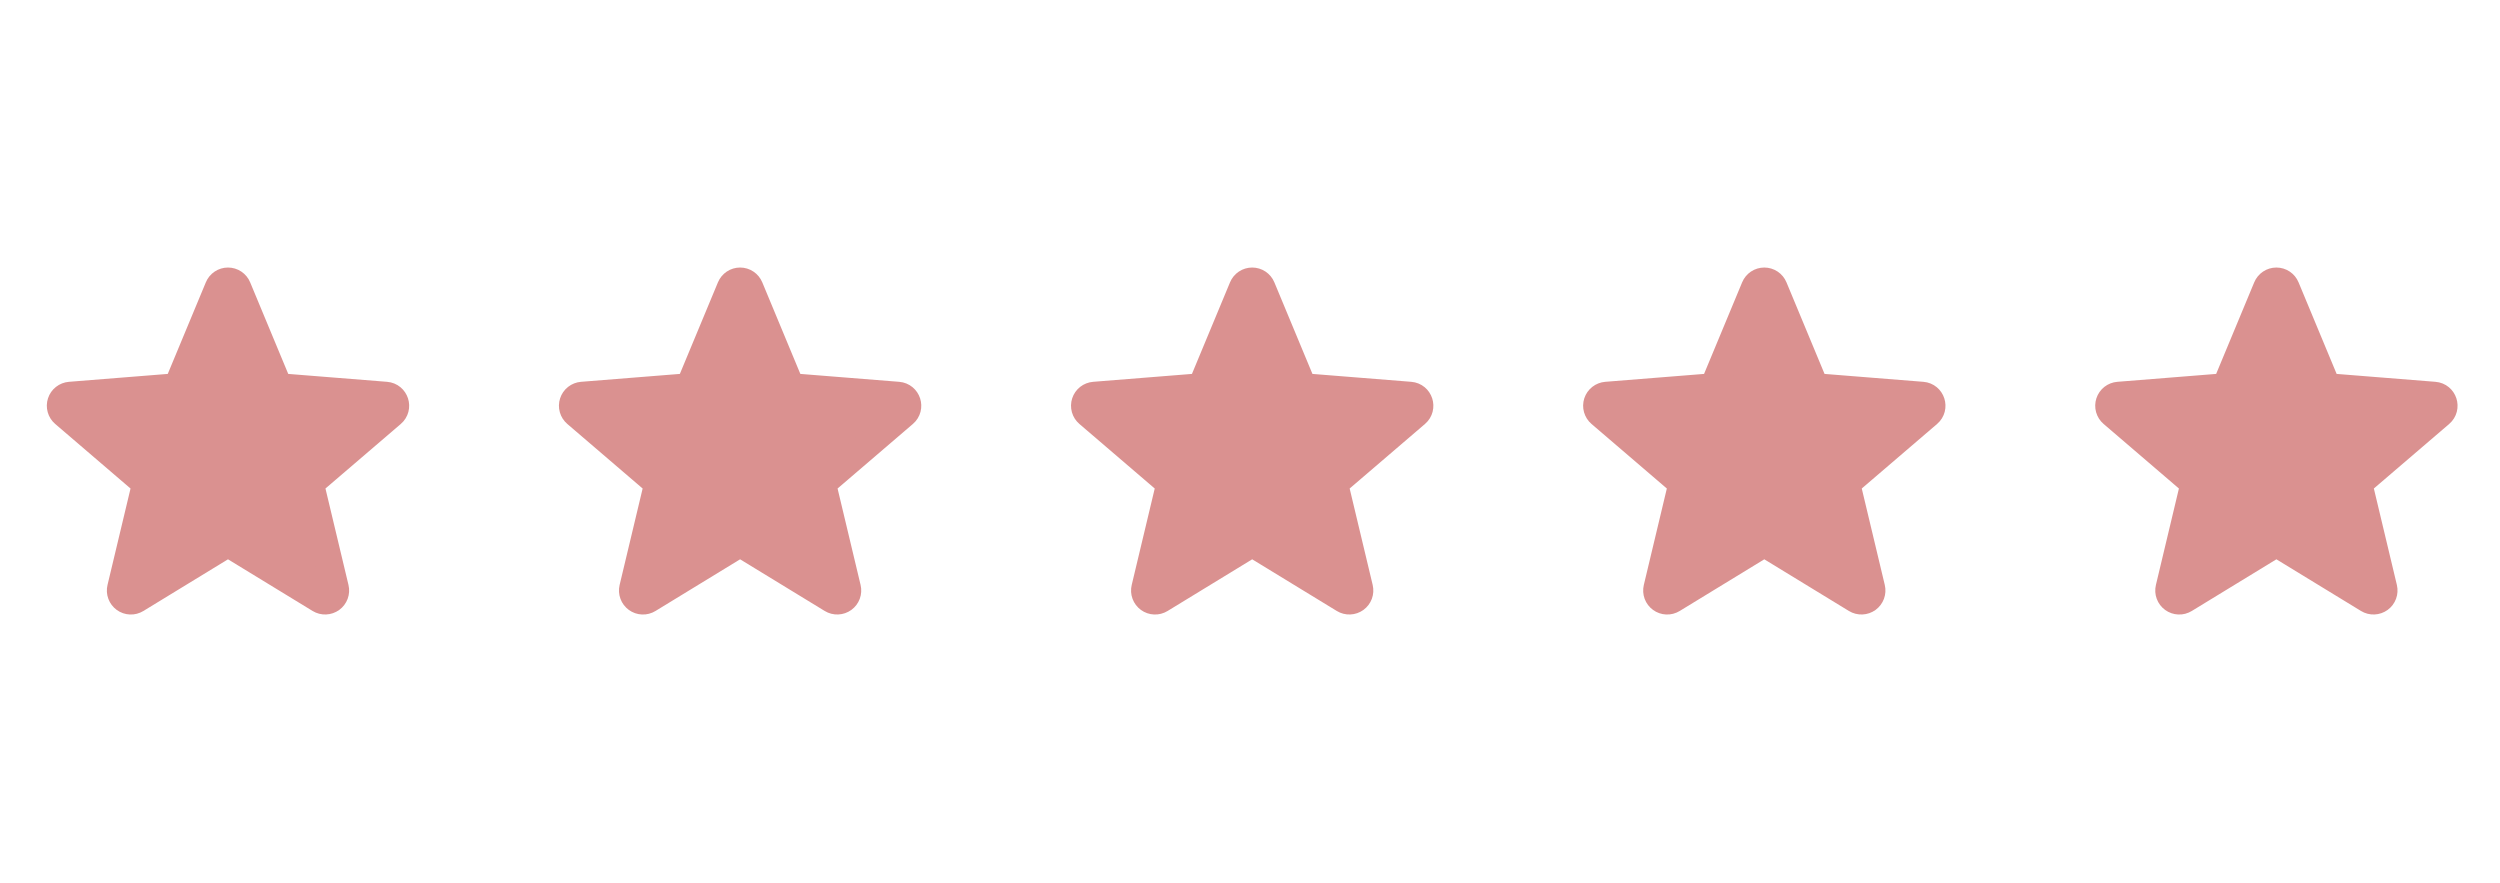
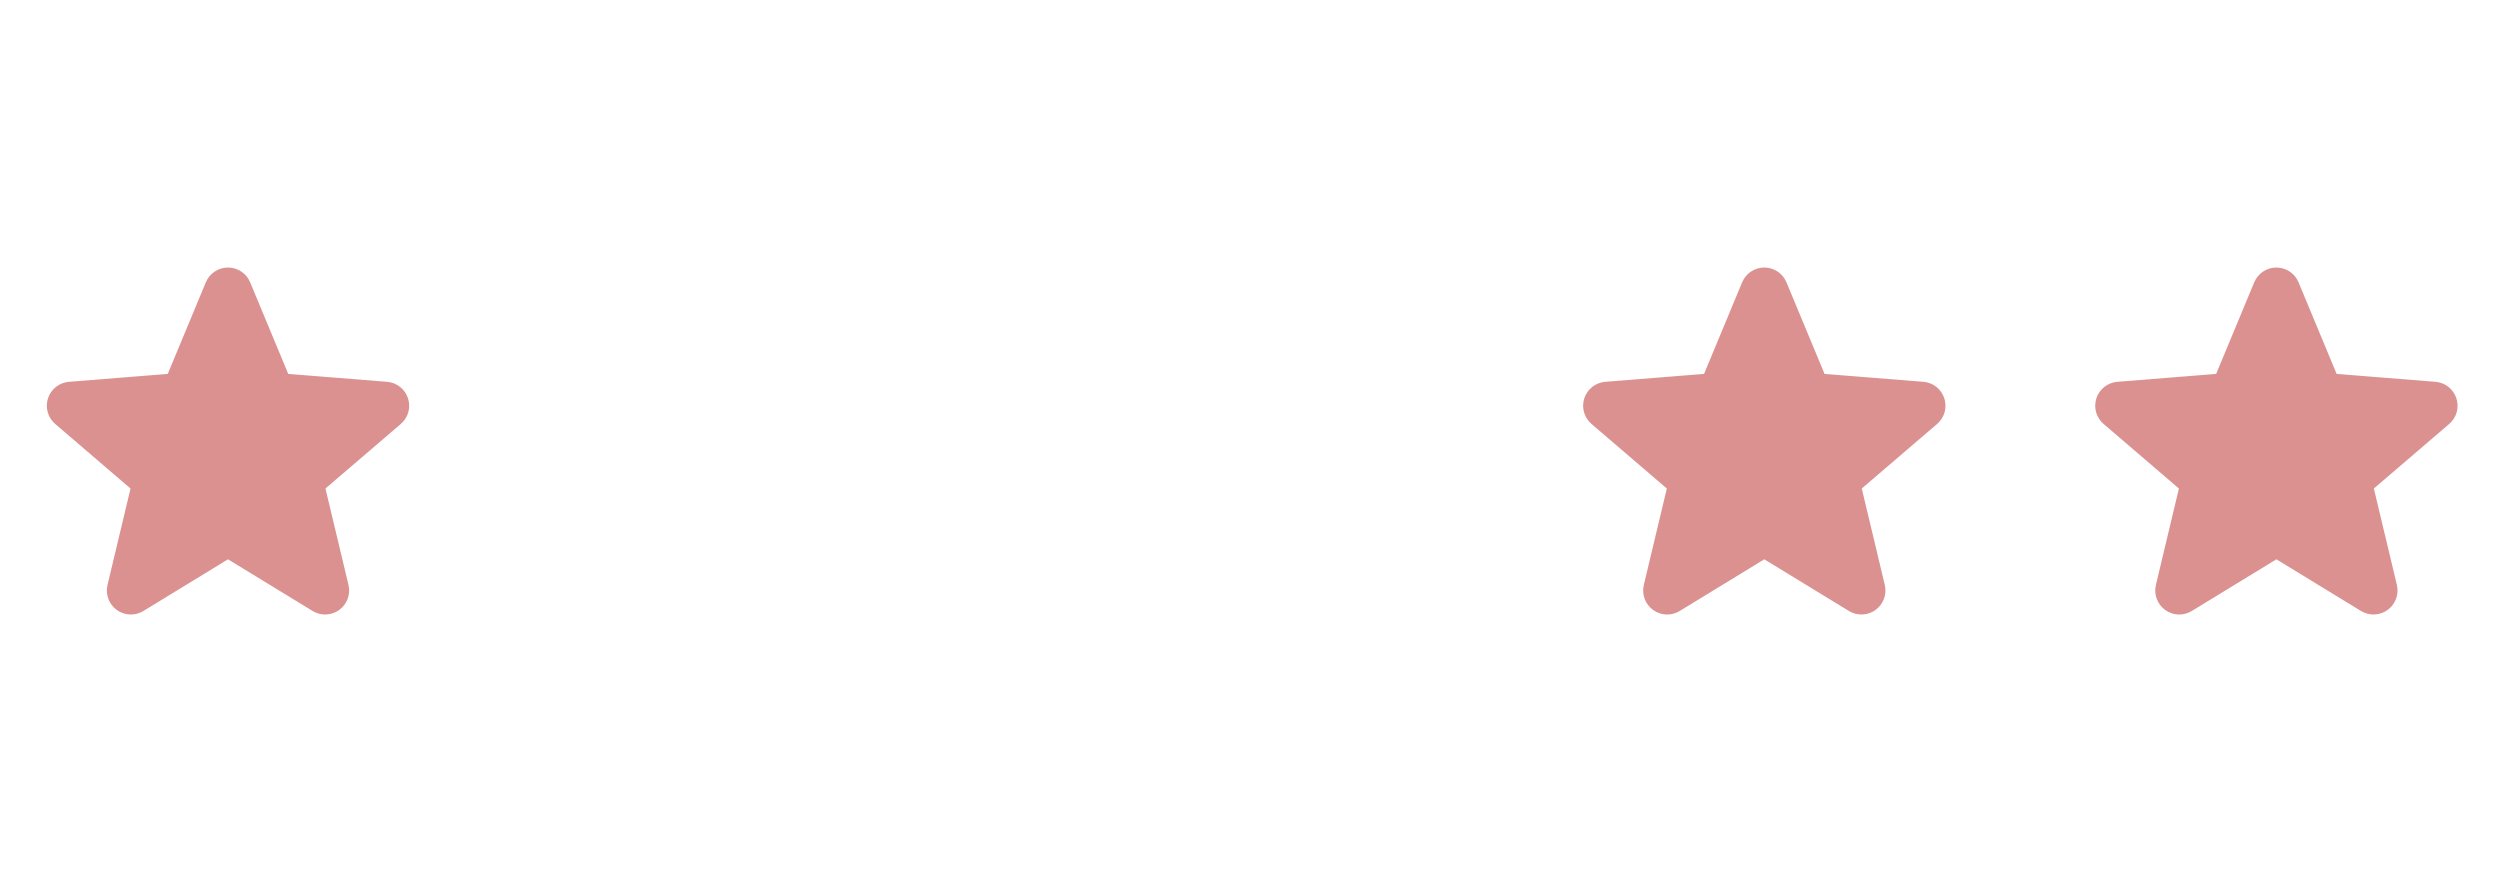
<svg xmlns="http://www.w3.org/2000/svg" width="184" height="65" viewBox="0 0 184 65" fill="none">
  <path d="M16.081 21.169C16.137 21.03 16.234 20.912 16.359 20.828C16.484 20.744 16.63 20.7 16.78 20.7C16.93 20.7 17.077 20.744 17.202 20.828C17.326 20.912 17.424 21.03 17.48 21.169L20.341 28.049C20.394 28.178 20.482 28.289 20.595 28.371C20.708 28.453 20.841 28.502 20.98 28.514L28.408 29.108C29.08 29.162 29.352 30.001 28.84 30.438L23.181 35.287C23.075 35.377 22.997 35.495 22.953 35.627C22.91 35.76 22.904 35.901 22.936 36.037L24.666 43.285C24.701 43.431 24.692 43.583 24.64 43.724C24.588 43.864 24.496 43.986 24.375 44.074C24.254 44.161 24.109 44.211 23.96 44.217C23.811 44.223 23.663 44.185 23.535 44.107L17.175 40.223C17.056 40.151 16.92 40.112 16.78 40.112C16.641 40.112 16.505 40.151 16.386 40.223L10.026 44.108C9.898 44.186 9.75 44.225 9.601 44.219C9.452 44.213 9.307 44.163 9.186 44.075C9.065 43.987 8.973 43.865 8.921 43.725C8.869 43.585 8.86 43.432 8.895 43.287L10.625 36.037C10.657 35.901 10.651 35.76 10.608 35.627C10.565 35.495 10.486 35.377 10.38 35.287L4.721 30.438C4.607 30.341 4.524 30.212 4.484 30.068C4.443 29.924 4.446 29.771 4.492 29.629C4.538 29.486 4.626 29.361 4.744 29.268C4.861 29.176 5.004 29.12 5.153 29.108L12.581 28.514C12.72 28.502 12.853 28.453 12.966 28.371C13.079 28.289 13.166 28.178 13.22 28.049L16.081 21.169Z" fill="#DA9190" stroke="#DA9190" stroke-width="2.019" stroke-linecap="round" stroke-linejoin="round" />
-   <path d="M53.772 21.169C53.829 21.03 53.926 20.912 54.05 20.828C54.175 20.744 54.322 20.7 54.472 20.7C54.622 20.7 54.769 20.744 54.893 20.828C55.018 20.912 55.115 21.03 55.172 21.169L58.032 28.049C58.086 28.178 58.174 28.289 58.287 28.371C58.399 28.453 58.533 28.502 58.672 28.514L66.099 29.108C66.771 29.162 67.043 30.001 66.531 30.438L60.873 35.287C60.767 35.377 60.688 35.495 60.645 35.627C60.602 35.76 60.596 35.901 60.627 36.037L62.357 43.285C62.392 43.431 62.383 43.583 62.331 43.724C62.279 43.864 62.187 43.986 62.066 44.074C61.945 44.161 61.801 44.211 61.651 44.217C61.502 44.223 61.354 44.185 61.227 44.107L54.866 40.223C54.748 40.151 54.611 40.112 54.472 40.112C54.333 40.112 54.196 40.151 54.077 40.223L47.717 44.108C47.59 44.186 47.442 44.225 47.292 44.219C47.143 44.213 46.999 44.163 46.878 44.075C46.757 43.987 46.664 43.865 46.613 43.725C46.561 43.585 46.552 43.432 46.586 43.287L48.316 36.037C48.348 35.901 48.342 35.76 48.299 35.627C48.256 35.495 48.177 35.377 48.071 35.287L42.412 30.438C42.298 30.341 42.216 30.212 42.175 30.068C42.134 29.924 42.137 29.771 42.184 29.629C42.23 29.486 42.317 29.361 42.435 29.268C42.553 29.176 42.695 29.12 42.844 29.108L50.272 28.514C50.411 28.502 50.544 28.453 50.657 28.371C50.77 28.289 50.858 28.178 50.911 28.049L53.772 21.169Z" fill="#DA9190" stroke="#DA9190" stroke-width="2.019" stroke-linecap="round" stroke-linejoin="round" />
-   <path d="M91.461 21.169C91.518 21.03 91.615 20.912 91.74 20.828C91.865 20.744 92.011 20.7 92.161 20.7C92.311 20.7 92.458 20.744 92.583 20.828C92.707 20.912 92.804 21.03 92.861 21.169L95.722 28.049C95.775 28.178 95.863 28.289 95.976 28.371C96.089 28.453 96.222 28.502 96.361 28.514L103.789 29.108C104.461 29.162 104.732 30.001 104.221 30.438L98.562 35.287C98.456 35.377 98.377 35.495 98.334 35.627C98.291 35.76 98.285 35.901 98.317 36.037L100.047 43.285C100.081 43.431 100.072 43.583 100.021 43.724C99.969 43.864 99.876 43.986 99.755 44.074C99.634 44.161 99.49 44.211 99.341 44.217C99.191 44.223 99.043 44.185 98.916 44.107L92.556 40.223C92.437 40.151 92.3 40.112 92.161 40.112C92.022 40.112 91.886 40.151 91.767 40.223L85.407 44.108C85.279 44.186 85.131 44.225 84.982 44.219C84.832 44.213 84.688 44.163 84.567 44.075C84.446 43.987 84.354 43.865 84.302 43.725C84.25 43.585 84.241 43.432 84.276 43.287L86.006 36.037C86.038 35.901 86.032 35.76 85.989 35.627C85.945 35.495 85.867 35.377 85.761 35.287L80.102 30.438C79.988 30.341 79.905 30.212 79.864 30.068C79.824 29.924 79.827 29.771 79.873 29.629C79.919 29.486 80.007 29.361 80.124 29.268C80.242 29.176 80.385 29.12 80.534 29.108L87.962 28.514C88.1 28.502 88.234 28.453 88.347 28.371C88.459 28.289 88.547 28.178 88.601 28.049L91.461 21.169Z" fill="#DA9190" stroke="#DA9190" stroke-width="2.019" stroke-linecap="round" stroke-linejoin="round" />
  <path d="M129.153 21.169C129.21 21.03 129.307 20.912 129.431 20.828C129.556 20.744 129.703 20.7 129.853 20.7C130.003 20.7 130.149 20.744 130.274 20.828C130.399 20.912 130.496 21.03 130.553 21.169L133.413 28.049C133.467 28.178 133.555 28.289 133.667 28.371C133.78 28.453 133.914 28.502 134.052 28.514L141.48 29.108C142.152 29.162 142.424 30.001 141.912 30.438L136.253 35.287C136.148 35.377 136.069 35.495 136.026 35.627C135.982 35.76 135.976 35.901 136.008 36.037L137.738 43.285C137.773 43.431 137.764 43.583 137.712 43.724C137.66 43.864 137.568 43.986 137.447 44.074C137.326 44.161 137.182 44.211 137.032 44.217C136.883 44.223 136.735 44.185 136.607 44.107L130.247 40.223C130.128 40.151 129.992 40.112 129.853 40.112C129.714 40.112 129.577 40.151 129.458 40.223L123.098 44.108C122.97 44.186 122.823 44.225 122.673 44.219C122.524 44.213 122.38 44.163 122.259 44.075C122.138 43.987 122.045 43.865 121.993 43.725C121.942 43.585 121.933 43.432 121.967 43.287L123.697 36.037C123.729 35.901 123.723 35.76 123.68 35.627C123.637 35.495 123.558 35.377 123.452 35.287L117.793 30.438C117.679 30.341 117.597 30.212 117.556 30.068C117.515 29.924 117.518 29.771 117.564 29.629C117.611 29.486 117.698 29.361 117.816 29.268C117.933 29.176 118.076 29.12 118.225 29.108L125.653 28.514C125.792 28.502 125.925 28.453 126.038 28.371C126.151 28.289 126.239 28.178 126.292 28.049L129.153 21.169Z" fill="#DA9190" stroke="#DA9190" stroke-width="2.019" stroke-linecap="round" stroke-linejoin="round" />
  <path d="M166.842 21.169C166.899 21.03 166.996 20.912 167.121 20.828C167.245 20.744 167.392 20.7 167.542 20.7C167.692 20.7 167.839 20.744 167.964 20.828C168.088 20.912 168.185 21.03 168.242 21.169L171.103 28.049C171.156 28.178 171.244 28.289 171.357 28.371C171.47 28.453 171.603 28.502 171.742 28.514L179.17 29.108C179.841 29.162 180.113 30.001 179.602 30.438L173.943 35.287C173.837 35.377 173.758 35.495 173.715 35.627C173.672 35.76 173.666 35.901 173.698 36.037L175.428 43.285C175.462 43.431 175.453 43.583 175.401 43.724C175.35 43.864 175.257 43.986 175.136 44.074C175.015 44.161 174.871 44.211 174.722 44.217C174.572 44.223 174.424 44.185 174.297 44.107L167.937 40.223C167.818 40.151 167.681 40.112 167.542 40.112C167.403 40.112 167.267 40.151 167.148 40.223L160.787 44.108C160.66 44.186 160.512 44.225 160.363 44.219C160.213 44.213 160.069 44.163 159.948 44.075C159.827 43.987 159.735 43.865 159.683 43.725C159.631 43.585 159.622 43.432 159.657 43.287L161.386 36.037C161.419 35.901 161.413 35.76 161.369 35.627C161.326 35.495 161.247 35.377 161.141 35.287L155.483 30.438C155.369 30.341 155.286 30.212 155.245 30.068C155.205 29.924 155.208 29.771 155.254 29.629C155.3 29.486 155.388 29.361 155.505 29.268C155.623 29.176 155.765 29.12 155.915 29.108L163.342 28.514C163.481 28.502 163.615 28.453 163.727 28.371C163.84 28.289 163.928 28.178 163.982 28.049L166.842 21.169Z" fill="#DA9190" stroke="#DA9190" stroke-width="2.019" stroke-linecap="round" stroke-linejoin="round" />
</svg>